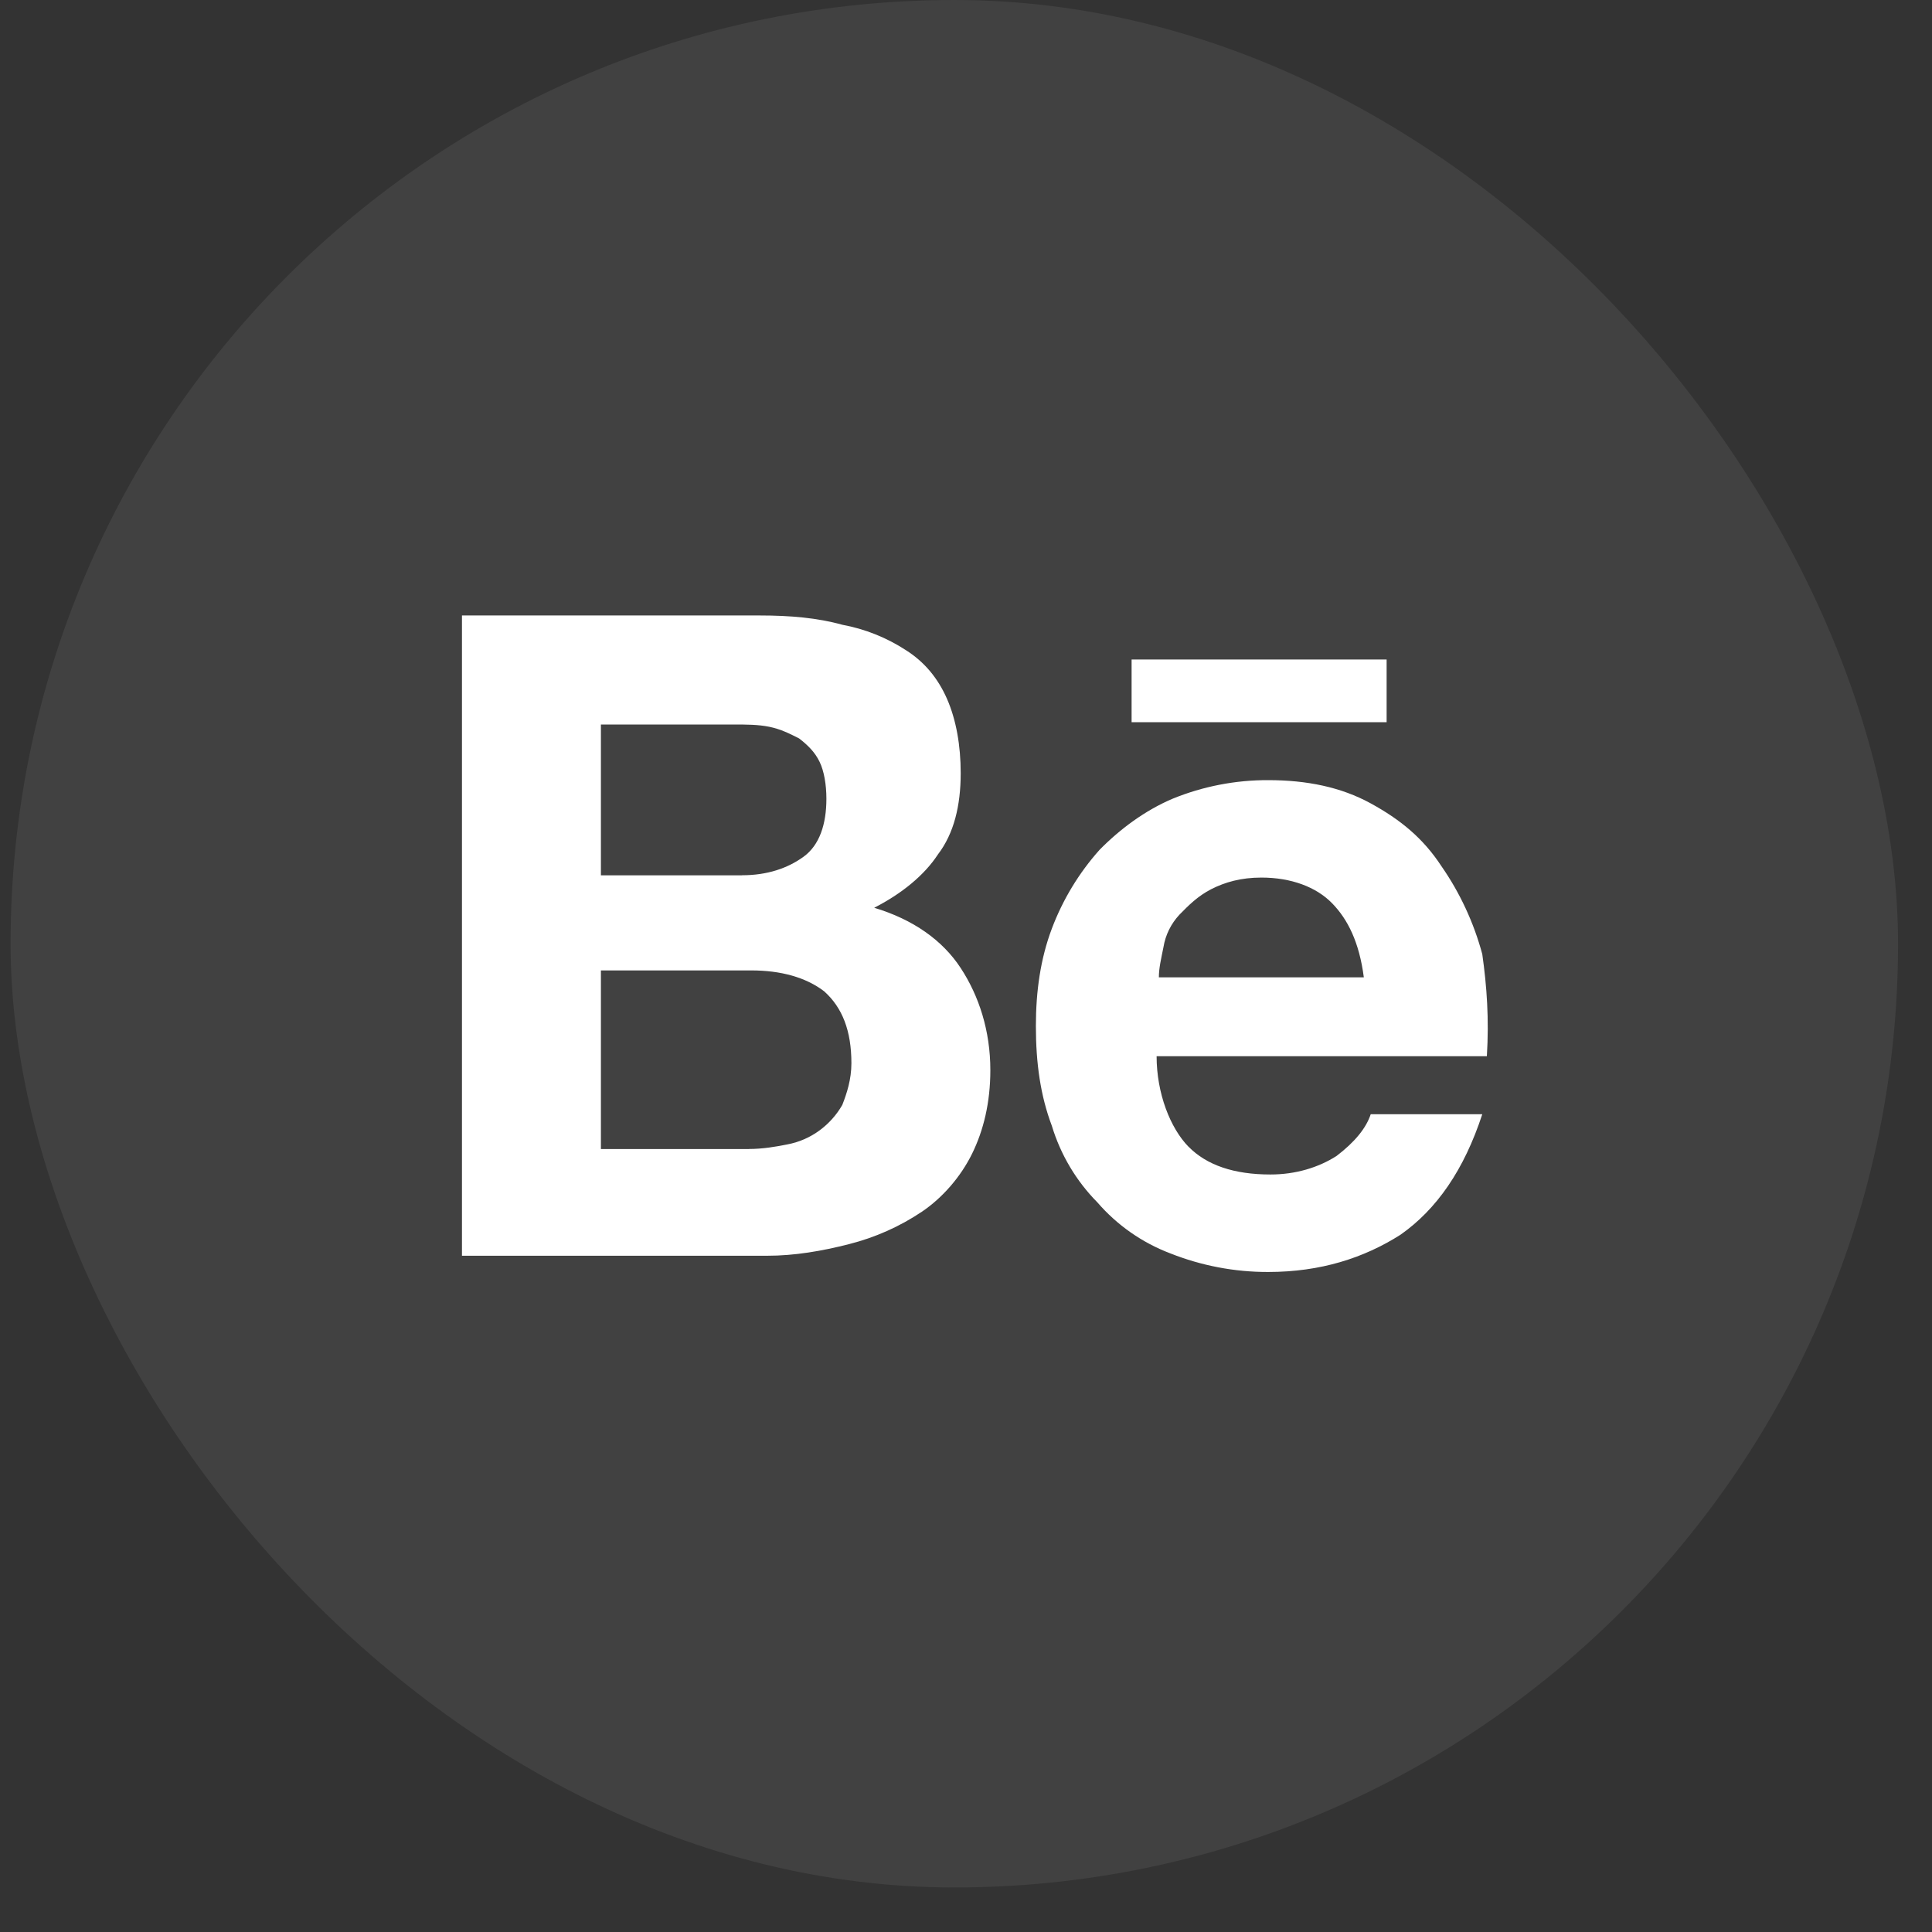
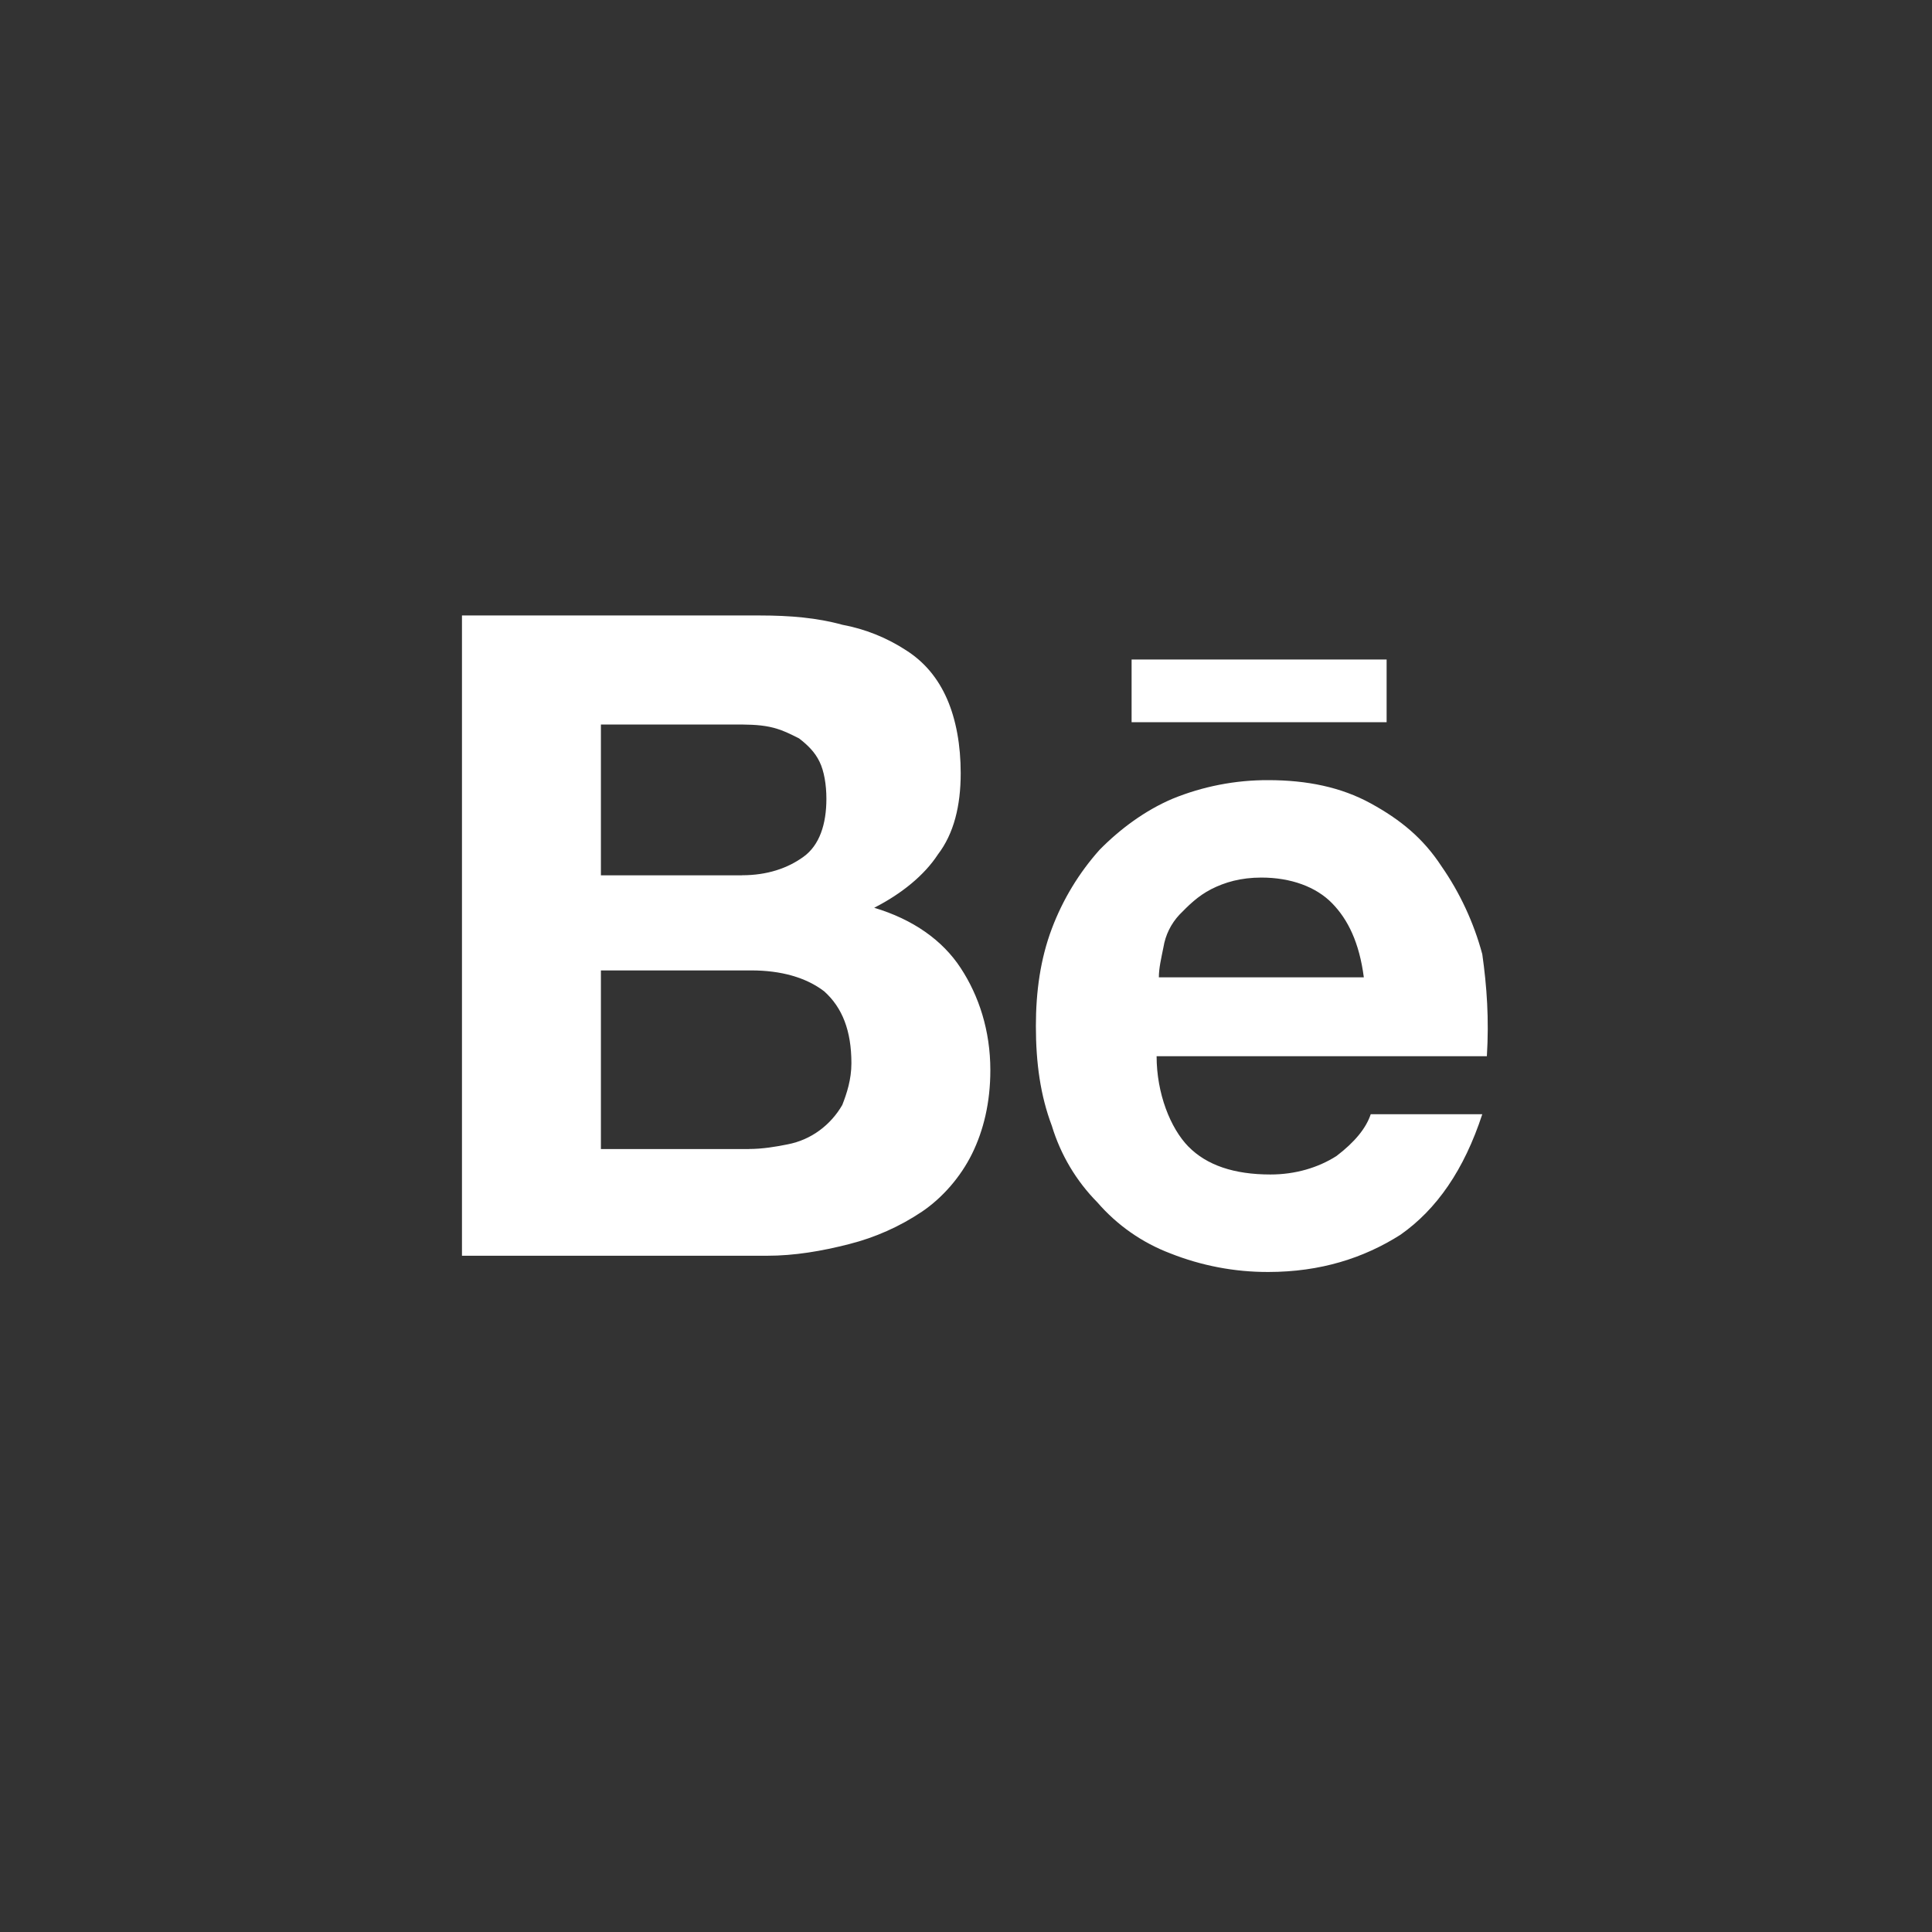
<svg xmlns="http://www.w3.org/2000/svg" width="35" height="35" viewBox="0 0 35 35" fill="none">
  <rect x="0" y="0" width="35" height="35" fill="#333333" stroke="none" />
-   <rect opacity="0.1" x="0.192" width="34.193" height="34.193" rx="17.096" fill="#C4C4C4" />
  <path d="M13.774 11.15C14.31 11.15 14.806 11.192 15.259 11.318C15.67 11.394 16.063 11.551 16.414 11.78C16.745 11.99 16.992 12.285 17.157 12.663C17.322 13.041 17.404 13.504 17.404 14.007C17.404 14.596 17.281 15.1 16.992 15.478C16.745 15.857 16.332 16.192 15.837 16.445C16.539 16.655 17.075 17.033 17.404 17.537C17.735 18.042 17.941 18.672 17.941 19.387C17.941 19.975 17.817 20.479 17.611 20.899C17.404 21.32 17.075 21.698 16.703 21.95C16.299 22.221 15.853 22.419 15.383 22.538C14.888 22.665 14.393 22.749 13.898 22.749H8.369V11.15H13.774ZM13.444 15.856C13.898 15.856 14.269 15.73 14.558 15.52C14.846 15.311 14.971 14.932 14.971 14.47C14.971 14.217 14.929 13.965 14.846 13.798C14.764 13.629 14.64 13.503 14.476 13.377C14.31 13.293 14.145 13.209 13.939 13.167C13.732 13.125 13.527 13.125 13.278 13.125H10.886V15.857H13.444L13.444 15.856ZM13.568 20.815C13.815 20.815 14.063 20.773 14.269 20.731C14.478 20.691 14.675 20.605 14.846 20.479C15.014 20.356 15.155 20.198 15.259 20.017C15.341 19.807 15.424 19.555 15.424 19.261C15.424 18.672 15.259 18.252 14.93 17.958C14.599 17.705 14.145 17.58 13.609 17.58H10.886V20.816H13.568V20.815ZM21.531 20.773C21.861 21.109 22.356 21.277 23.016 21.277C23.47 21.277 23.883 21.152 24.212 20.942C24.543 20.69 24.749 20.437 24.832 20.185H26.853C26.523 21.193 26.028 21.908 25.369 22.37C24.707 22.79 23.924 23.043 22.975 23.043C22.368 23.045 21.766 22.93 21.201 22.706C20.692 22.513 20.238 22.196 19.88 21.782C19.497 21.395 19.214 20.919 19.055 20.395C18.849 19.849 18.766 19.261 18.766 18.588C18.766 17.958 18.849 17.37 19.055 16.823C19.254 16.296 19.547 15.812 19.921 15.394C20.293 15.016 20.747 14.68 21.242 14.47C21.793 14.245 22.381 14.131 22.975 14.133C23.676 14.133 24.296 14.26 24.832 14.554C25.369 14.848 25.78 15.184 26.111 15.689C26.448 16.173 26.699 16.714 26.853 17.286C26.936 17.873 26.977 18.462 26.936 19.134H20.953C20.953 19.807 21.201 20.437 21.531 20.774V20.773ZM24.13 16.361C23.842 16.067 23.388 15.898 22.851 15.898C22.48 15.898 22.191 15.982 21.943 16.108C21.696 16.235 21.531 16.403 21.366 16.571C21.214 16.734 21.113 16.938 21.077 17.159C21.035 17.37 20.994 17.537 20.994 17.705H24.707C24.625 17.075 24.419 16.655 24.13 16.361ZM20.499 11.948H25.12V13.083H20.5V11.948H20.499Z" fill="white" />
</svg>